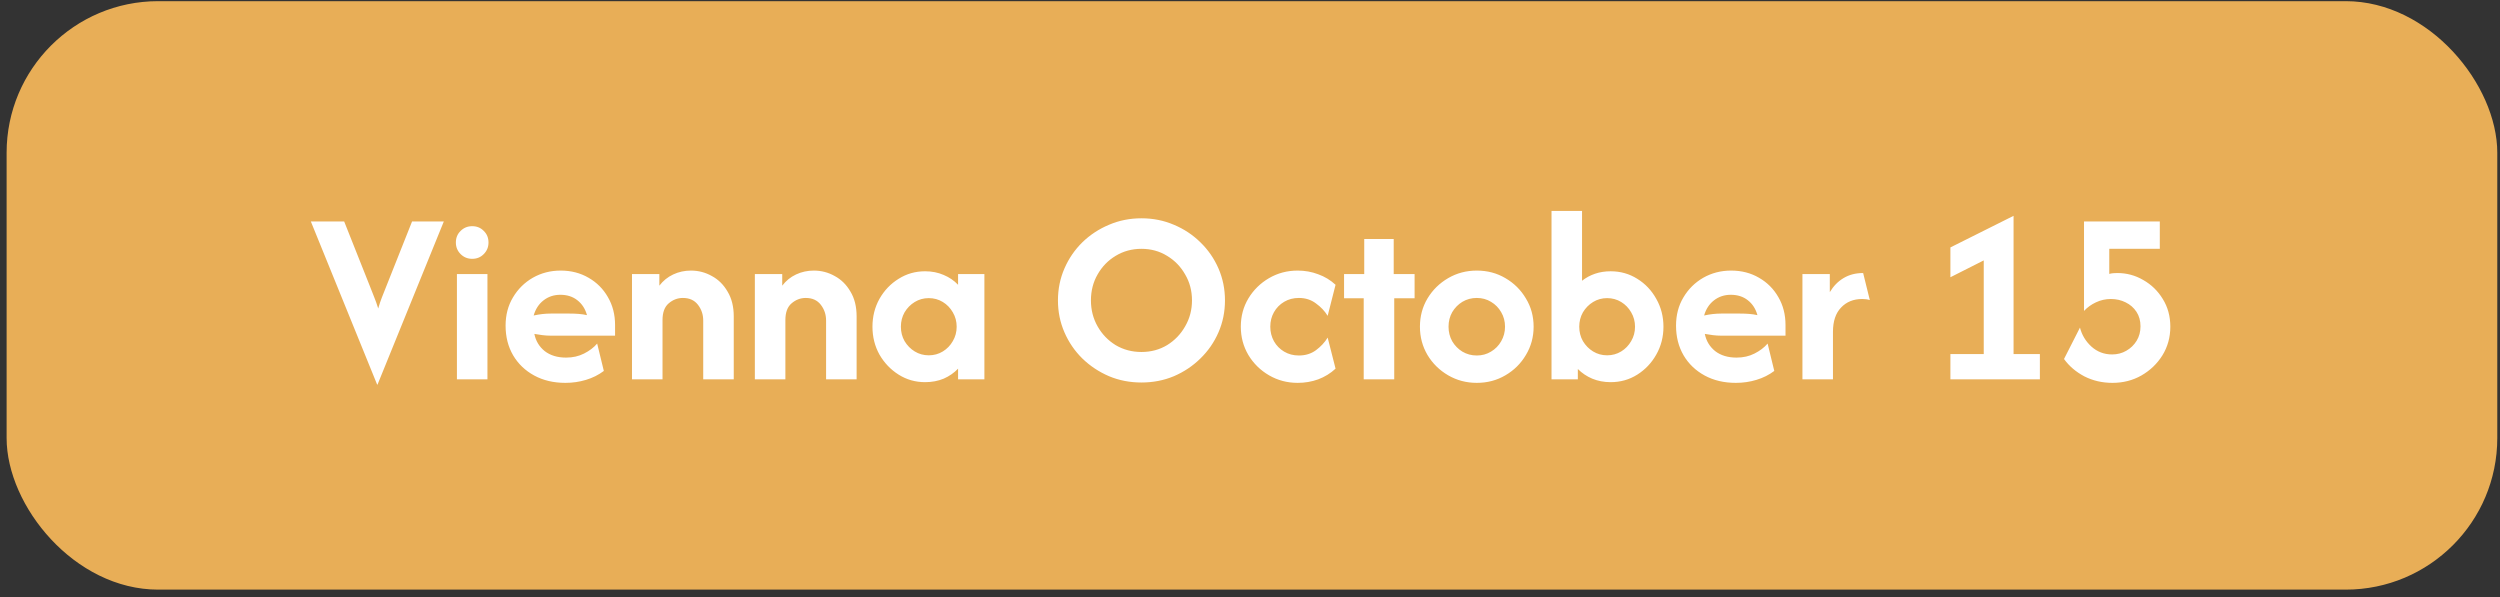
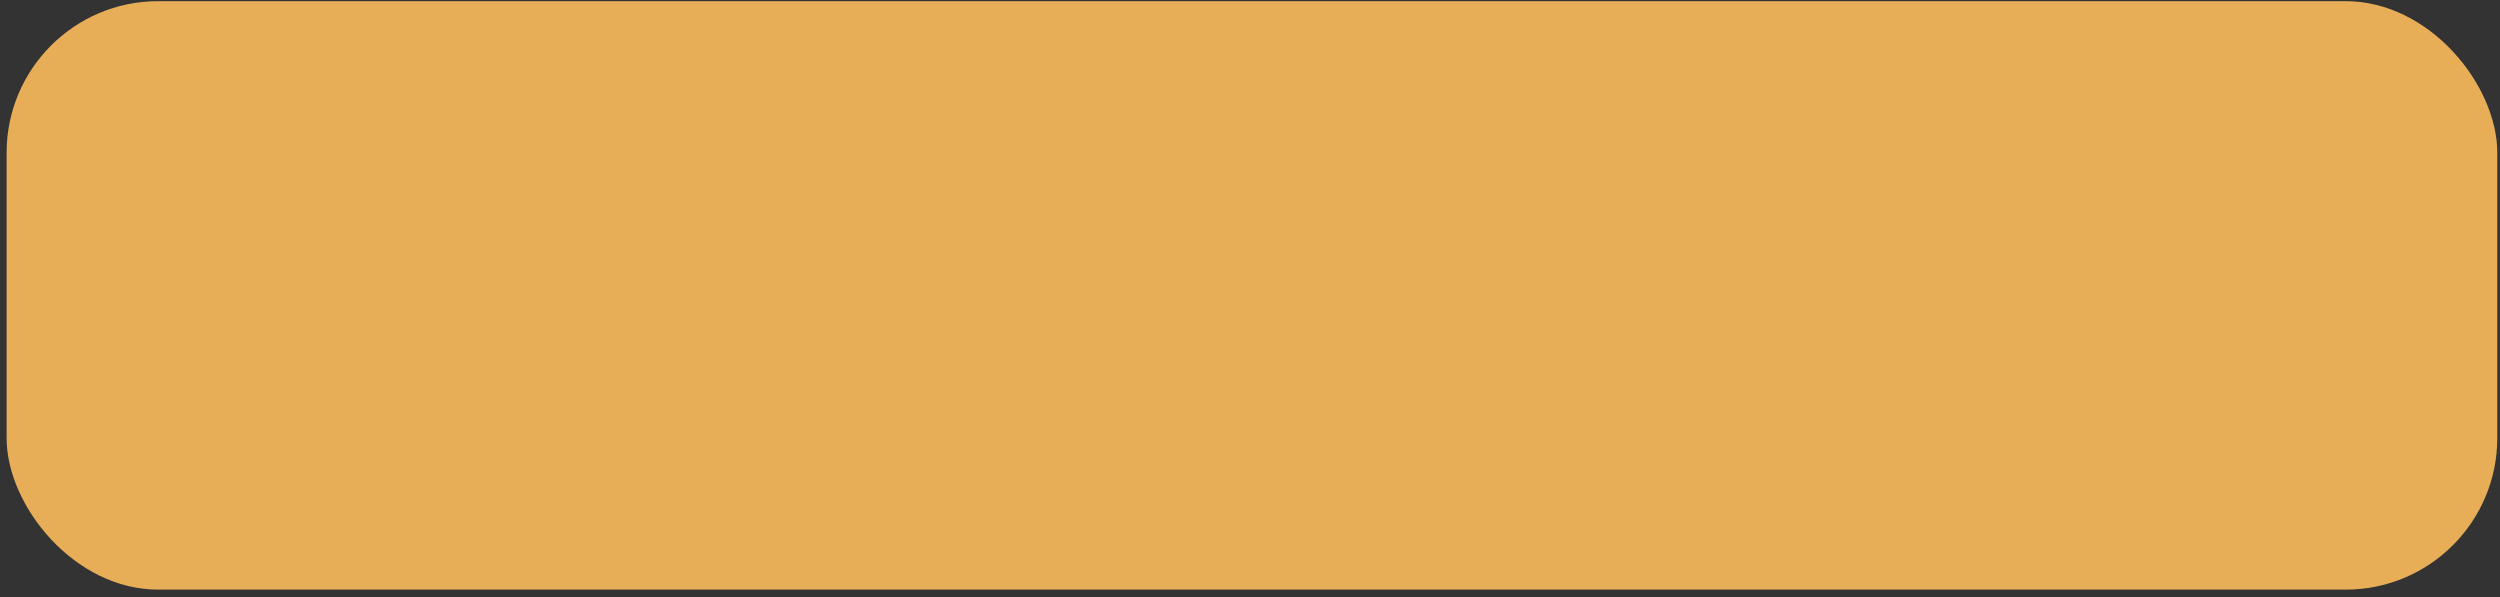
<svg xmlns="http://www.w3.org/2000/svg" width="268" height="64" viewBox="0 0 268 64" fill="none">
  <rect x="0" y="0" width="268" height="64" fill="#333333" stroke="none" />
  <rect x="0.709" y="0.125" width="267" height="63.083" rx="16.25" fill="#E8AE57" />
-   <path d="M40.431 41.231L33.322 23.74H36.895L39.66 30.699C39.81 31.087 39.961 31.47 40.111 31.846C40.262 32.209 40.406 32.617 40.544 33.068C40.669 32.63 40.801 32.235 40.939 31.884C41.09 31.52 41.246 31.125 41.409 30.699L44.174 23.74H47.578L40.469 41.231H40.431ZM48.982 40.667V29.382H52.254V40.667H48.982ZM50.618 27.746C50.129 27.746 49.715 27.576 49.377 27.238C49.038 26.899 48.869 26.486 48.869 25.997C48.869 25.495 49.038 25.081 49.377 24.755C49.715 24.417 50.129 24.247 50.618 24.247C51.12 24.247 51.533 24.417 51.859 24.755C52.198 25.081 52.367 25.495 52.367 25.997C52.367 26.486 52.198 26.899 51.859 27.238C51.533 27.576 51.12 27.746 50.618 27.746ZM60.612 41.043C59.346 41.043 58.23 40.78 57.264 40.253C56.299 39.726 55.547 39.005 55.007 38.09C54.468 37.162 54.199 36.103 54.199 34.911C54.199 33.77 54.462 32.761 54.989 31.884C55.515 30.993 56.224 30.291 57.114 29.777C58.017 29.263 59.013 29.006 60.104 29.006C61.22 29.006 62.217 29.263 63.095 29.777C63.972 30.279 64.662 30.968 65.164 31.846C65.678 32.724 65.935 33.72 65.935 34.836V35.984H59.051C58.737 35.984 58.437 35.965 58.148 35.927C57.86 35.889 57.571 35.846 57.283 35.795C57.434 36.548 57.803 37.162 58.393 37.639C58.995 38.103 59.759 38.335 60.687 38.335C61.402 38.335 62.041 38.19 62.606 37.902C63.182 37.614 63.653 37.256 64.016 36.83L64.731 39.764C64.167 40.19 63.527 40.51 62.813 40.723C62.11 40.936 61.377 41.043 60.612 41.043ZM57.208 33.821C57.835 33.683 58.449 33.614 59.051 33.614H61.045C61.396 33.614 61.728 33.626 62.041 33.651C62.355 33.676 62.65 33.72 62.925 33.783C62.737 33.106 62.392 32.573 61.891 32.184C61.402 31.796 60.794 31.601 60.067 31.601C59.377 31.601 58.775 31.802 58.261 32.203C57.76 32.592 57.408 33.131 57.208 33.821ZM67.749 40.667V29.382H70.683V30.623C71.084 30.097 71.58 29.695 72.169 29.42C72.758 29.144 73.391 29.006 74.069 29.006C74.871 29.006 75.617 29.2 76.307 29.589C77.009 29.965 77.573 30.523 77.999 31.263C78.438 31.99 78.658 32.874 78.658 33.915V40.667H75.385V34.347C75.385 33.72 75.197 33.162 74.821 32.673C74.445 32.184 73.906 31.94 73.203 31.94C72.639 31.94 72.131 32.134 71.68 32.523C71.241 32.899 71.022 33.495 71.022 34.31V40.667H67.749ZM80.92 40.667V29.382H83.855V30.623C84.256 30.097 84.751 29.695 85.34 29.42C85.93 29.144 86.563 29.006 87.24 29.006C88.042 29.006 88.788 29.2 89.478 29.589C90.18 29.965 90.744 30.523 91.171 31.263C91.61 31.99 91.829 32.874 91.829 33.915V40.667H88.556V34.347C88.556 33.72 88.368 33.162 87.992 32.673C87.616 32.184 87.077 31.94 86.375 31.94C85.811 31.94 85.303 32.134 84.851 32.523C84.412 32.899 84.193 33.495 84.193 34.31V40.667H80.92ZM99.17 40.968C98.129 40.968 97.183 40.698 96.33 40.159C95.477 39.62 94.794 38.905 94.28 38.015C93.778 37.112 93.528 36.115 93.528 35.024C93.528 33.934 93.778 32.937 94.28 32.034C94.794 31.131 95.477 30.416 96.33 29.89C97.183 29.351 98.129 29.081 99.17 29.081C99.897 29.081 100.562 29.213 101.164 29.476C101.765 29.727 102.28 30.078 102.706 30.529V29.382H105.527V40.667H102.706V39.52C102.28 39.971 101.765 40.328 101.164 40.592C100.562 40.842 99.897 40.968 99.17 40.968ZM99.565 38.09C100.117 38.09 100.618 37.952 101.07 37.676C101.521 37.4 101.878 37.031 102.142 36.567C102.417 36.103 102.555 35.589 102.555 35.024C102.555 34.46 102.417 33.946 102.142 33.482C101.878 33.018 101.521 32.648 101.07 32.373C100.618 32.097 100.117 31.959 99.565 31.959C99.013 31.959 98.512 32.097 98.06 32.373C97.609 32.648 97.245 33.018 96.969 33.482C96.706 33.946 96.575 34.46 96.575 35.024C96.575 35.589 96.706 36.103 96.969 36.567C97.245 37.031 97.609 37.4 98.06 37.676C98.512 37.952 99.013 38.09 99.565 38.09ZM122.364 41.005C121.123 41.005 119.963 40.78 118.885 40.328C117.806 39.864 116.853 39.231 116.026 38.429C115.211 37.626 114.571 36.692 114.108 35.626C113.644 34.56 113.412 33.419 113.412 32.203C113.412 30.987 113.644 29.846 114.108 28.78C114.571 27.714 115.211 26.78 116.026 25.978C116.853 25.175 117.806 24.548 118.885 24.097C119.963 23.633 121.123 23.401 122.364 23.401C123.605 23.401 124.765 23.633 125.844 24.097C126.922 24.548 127.869 25.175 128.684 25.978C129.511 26.78 130.157 27.714 130.621 28.78C131.085 29.846 131.317 30.987 131.317 32.203C131.317 33.419 131.085 34.56 130.621 35.626C130.157 36.692 129.511 37.626 128.684 38.429C127.869 39.231 126.922 39.864 125.844 40.328C124.765 40.78 123.605 41.005 122.364 41.005ZM122.364 37.733C123.38 37.733 124.295 37.488 125.11 36.999C125.925 36.498 126.571 35.827 127.047 34.987C127.536 34.147 127.781 33.219 127.781 32.203C127.781 31.175 127.536 30.247 127.047 29.42C126.571 28.58 125.925 27.915 125.11 27.426C124.295 26.924 123.38 26.674 122.364 26.674C121.349 26.674 120.427 26.924 119.599 27.426C118.784 27.915 118.139 28.58 117.662 29.42C117.186 30.247 116.948 31.175 116.948 32.203C116.948 33.219 117.186 34.147 117.662 34.987C118.139 35.827 118.784 36.498 119.599 36.999C120.427 37.488 121.349 37.733 122.364 37.733ZM139.109 41.043C137.993 41.043 136.971 40.773 136.043 40.234C135.116 39.695 134.376 38.968 133.824 38.053C133.285 37.137 133.015 36.128 133.015 35.024C133.015 33.908 133.285 32.899 133.824 31.996C134.376 31.081 135.116 30.354 136.043 29.815C136.971 29.275 137.993 29.006 139.109 29.006C139.886 29.006 140.62 29.137 141.31 29.401C142.012 29.652 142.632 30.028 143.172 30.529L142.325 33.858C142.012 33.344 141.592 32.899 141.065 32.523C140.551 32.134 139.943 31.94 139.241 31.94C138.651 31.94 138.125 32.078 137.661 32.354C137.197 32.63 136.833 32.999 136.57 33.463C136.307 33.927 136.175 34.448 136.175 35.024C136.175 35.589 136.307 36.109 136.57 36.585C136.833 37.049 137.197 37.419 137.661 37.695C138.125 37.971 138.651 38.109 139.241 38.109C139.943 38.109 140.551 37.921 141.065 37.545C141.592 37.156 142.012 36.705 142.325 36.191L143.172 39.52C142.632 40.021 142.012 40.403 141.31 40.667C140.62 40.917 139.886 41.043 139.109 41.043ZM146.19 40.667V31.977H144.083V29.382H146.246V25.62H149.406V29.382H151.644V31.977H149.462V40.667H146.19ZM158.311 41.043C157.195 41.043 156.173 40.773 155.245 40.234C154.317 39.695 153.577 38.968 153.026 38.053C152.487 37.137 152.217 36.128 152.217 35.024C152.217 33.908 152.487 32.899 153.026 31.996C153.577 31.081 154.317 30.354 155.245 29.815C156.173 29.275 157.195 29.006 158.311 29.006C159.439 29.006 160.461 29.275 161.376 29.815C162.304 30.354 163.038 31.081 163.577 31.996C164.129 32.899 164.404 33.908 164.404 35.024C164.404 36.128 164.129 37.137 163.577 38.053C163.038 38.968 162.304 39.695 161.376 40.234C160.461 40.773 159.439 41.043 158.311 41.043ZM158.311 38.109C158.875 38.109 159.383 37.971 159.834 37.695C160.298 37.419 160.662 37.049 160.925 36.585C161.201 36.109 161.339 35.589 161.339 35.024C161.339 34.448 161.201 33.927 160.925 33.463C160.662 32.999 160.298 32.63 159.834 32.354C159.383 32.078 158.875 31.94 158.311 31.94C157.746 31.94 157.232 32.078 156.768 32.354C156.317 32.63 155.953 32.999 155.678 33.463C155.414 33.927 155.283 34.448 155.283 35.024C155.283 35.589 155.414 36.109 155.678 36.585C155.953 37.049 156.317 37.419 156.768 37.695C157.232 37.971 157.746 38.109 158.311 38.109ZM172.661 40.968C171.946 40.968 171.288 40.842 170.686 40.592C170.097 40.341 169.583 39.996 169.144 39.557V40.667H166.323V22.611H169.595V30.097C170.009 29.771 170.473 29.52 170.987 29.344C171.501 29.169 172.059 29.081 172.661 29.081C173.714 29.081 174.667 29.351 175.52 29.89C176.373 30.416 177.05 31.131 177.551 32.034C178.065 32.937 178.322 33.934 178.322 35.024C178.322 36.115 178.065 37.112 177.551 38.015C177.05 38.905 176.373 39.62 175.52 40.159C174.667 40.698 173.714 40.968 172.661 40.968ZM172.285 38.09C172.837 38.09 173.338 37.952 173.79 37.676C174.241 37.4 174.598 37.031 174.862 36.567C175.137 36.103 175.275 35.589 175.275 35.024C175.275 34.46 175.137 33.946 174.862 33.482C174.598 33.018 174.241 32.648 173.79 32.373C173.338 32.097 172.837 31.959 172.285 31.959C171.733 31.959 171.232 32.097 170.78 32.373C170.329 32.648 169.965 33.018 169.689 33.482C169.426 33.946 169.295 34.46 169.295 35.024C169.295 35.589 169.426 36.103 169.689 36.567C169.965 37.031 170.329 37.4 170.78 37.676C171.232 37.952 171.733 38.09 172.285 38.09ZM186.084 41.043C184.818 41.043 183.702 40.78 182.736 40.253C181.771 39.726 181.018 39.005 180.479 38.09C179.94 37.162 179.671 36.103 179.671 34.911C179.671 33.77 179.934 32.761 180.461 31.884C180.987 30.993 181.696 30.291 182.586 29.777C183.489 29.263 184.485 29.006 185.576 29.006C186.692 29.006 187.689 29.263 188.567 29.777C189.444 30.279 190.134 30.968 190.636 31.846C191.15 32.724 191.407 33.72 191.407 34.836V35.984H184.523C184.21 35.984 183.909 35.965 183.62 35.927C183.332 35.889 183.043 35.846 182.755 35.795C182.906 36.548 183.275 37.162 183.865 37.639C184.467 38.103 185.231 38.335 186.159 38.335C186.874 38.335 187.513 38.19 188.078 37.902C188.654 37.614 189.125 37.256 189.488 36.83L190.203 39.764C189.639 40.19 188.999 40.51 188.285 40.723C187.582 40.936 186.849 41.043 186.084 41.043ZM182.68 33.821C183.307 33.683 183.921 33.614 184.523 33.614H186.517C186.868 33.614 187.2 33.626 187.513 33.651C187.827 33.676 188.122 33.72 188.397 33.783C188.209 33.106 187.865 32.573 187.363 32.184C186.874 31.796 186.266 31.601 185.539 31.601C184.849 31.601 184.247 31.802 183.733 32.203C183.232 32.592 182.88 33.131 182.68 33.821ZM193.221 40.667V29.382H196.155V31.319C196.544 30.667 197.033 30.166 197.622 29.815C198.224 29.451 198.926 29.269 199.729 29.269L200.443 32.166C200.205 32.09 199.935 32.053 199.635 32.053C198.694 32.053 197.936 32.36 197.359 32.974C196.782 33.576 196.494 34.441 196.494 35.57V40.667H193.221ZM209.083 40.667V37.958H212.657V27.915L209.083 29.721V26.523L215.854 23.138V37.958H218.675V40.667H209.083ZM226.453 41.043C225.362 41.043 224.359 40.811 223.444 40.347C222.541 39.87 221.814 39.25 221.262 38.485L222.973 35.118C223.174 35.908 223.581 36.585 224.196 37.15C224.823 37.714 225.563 37.996 226.415 37.996C226.979 37.996 227.487 37.864 227.939 37.601C228.403 37.338 228.772 36.98 229.048 36.529C229.324 36.078 229.462 35.563 229.462 34.987C229.462 34.385 229.318 33.865 229.029 33.426C228.741 32.987 228.352 32.648 227.863 32.41C227.387 32.172 226.86 32.053 226.284 32.053C225.719 32.053 225.186 32.172 224.685 32.41C224.196 32.636 223.77 32.943 223.406 33.332V23.74H231.531V26.674H226.114V29.363C226.252 29.326 226.39 29.3 226.528 29.288C226.666 29.275 226.816 29.269 226.979 29.269C227.983 29.269 228.91 29.52 229.763 30.021C230.628 30.511 231.324 31.188 231.851 32.053C232.39 32.918 232.659 33.908 232.659 35.024C232.659 36.153 232.377 37.175 231.813 38.09C231.249 38.993 230.496 39.714 229.556 40.253C228.628 40.78 227.594 41.043 226.453 41.043Z" fill="white" />
</svg>